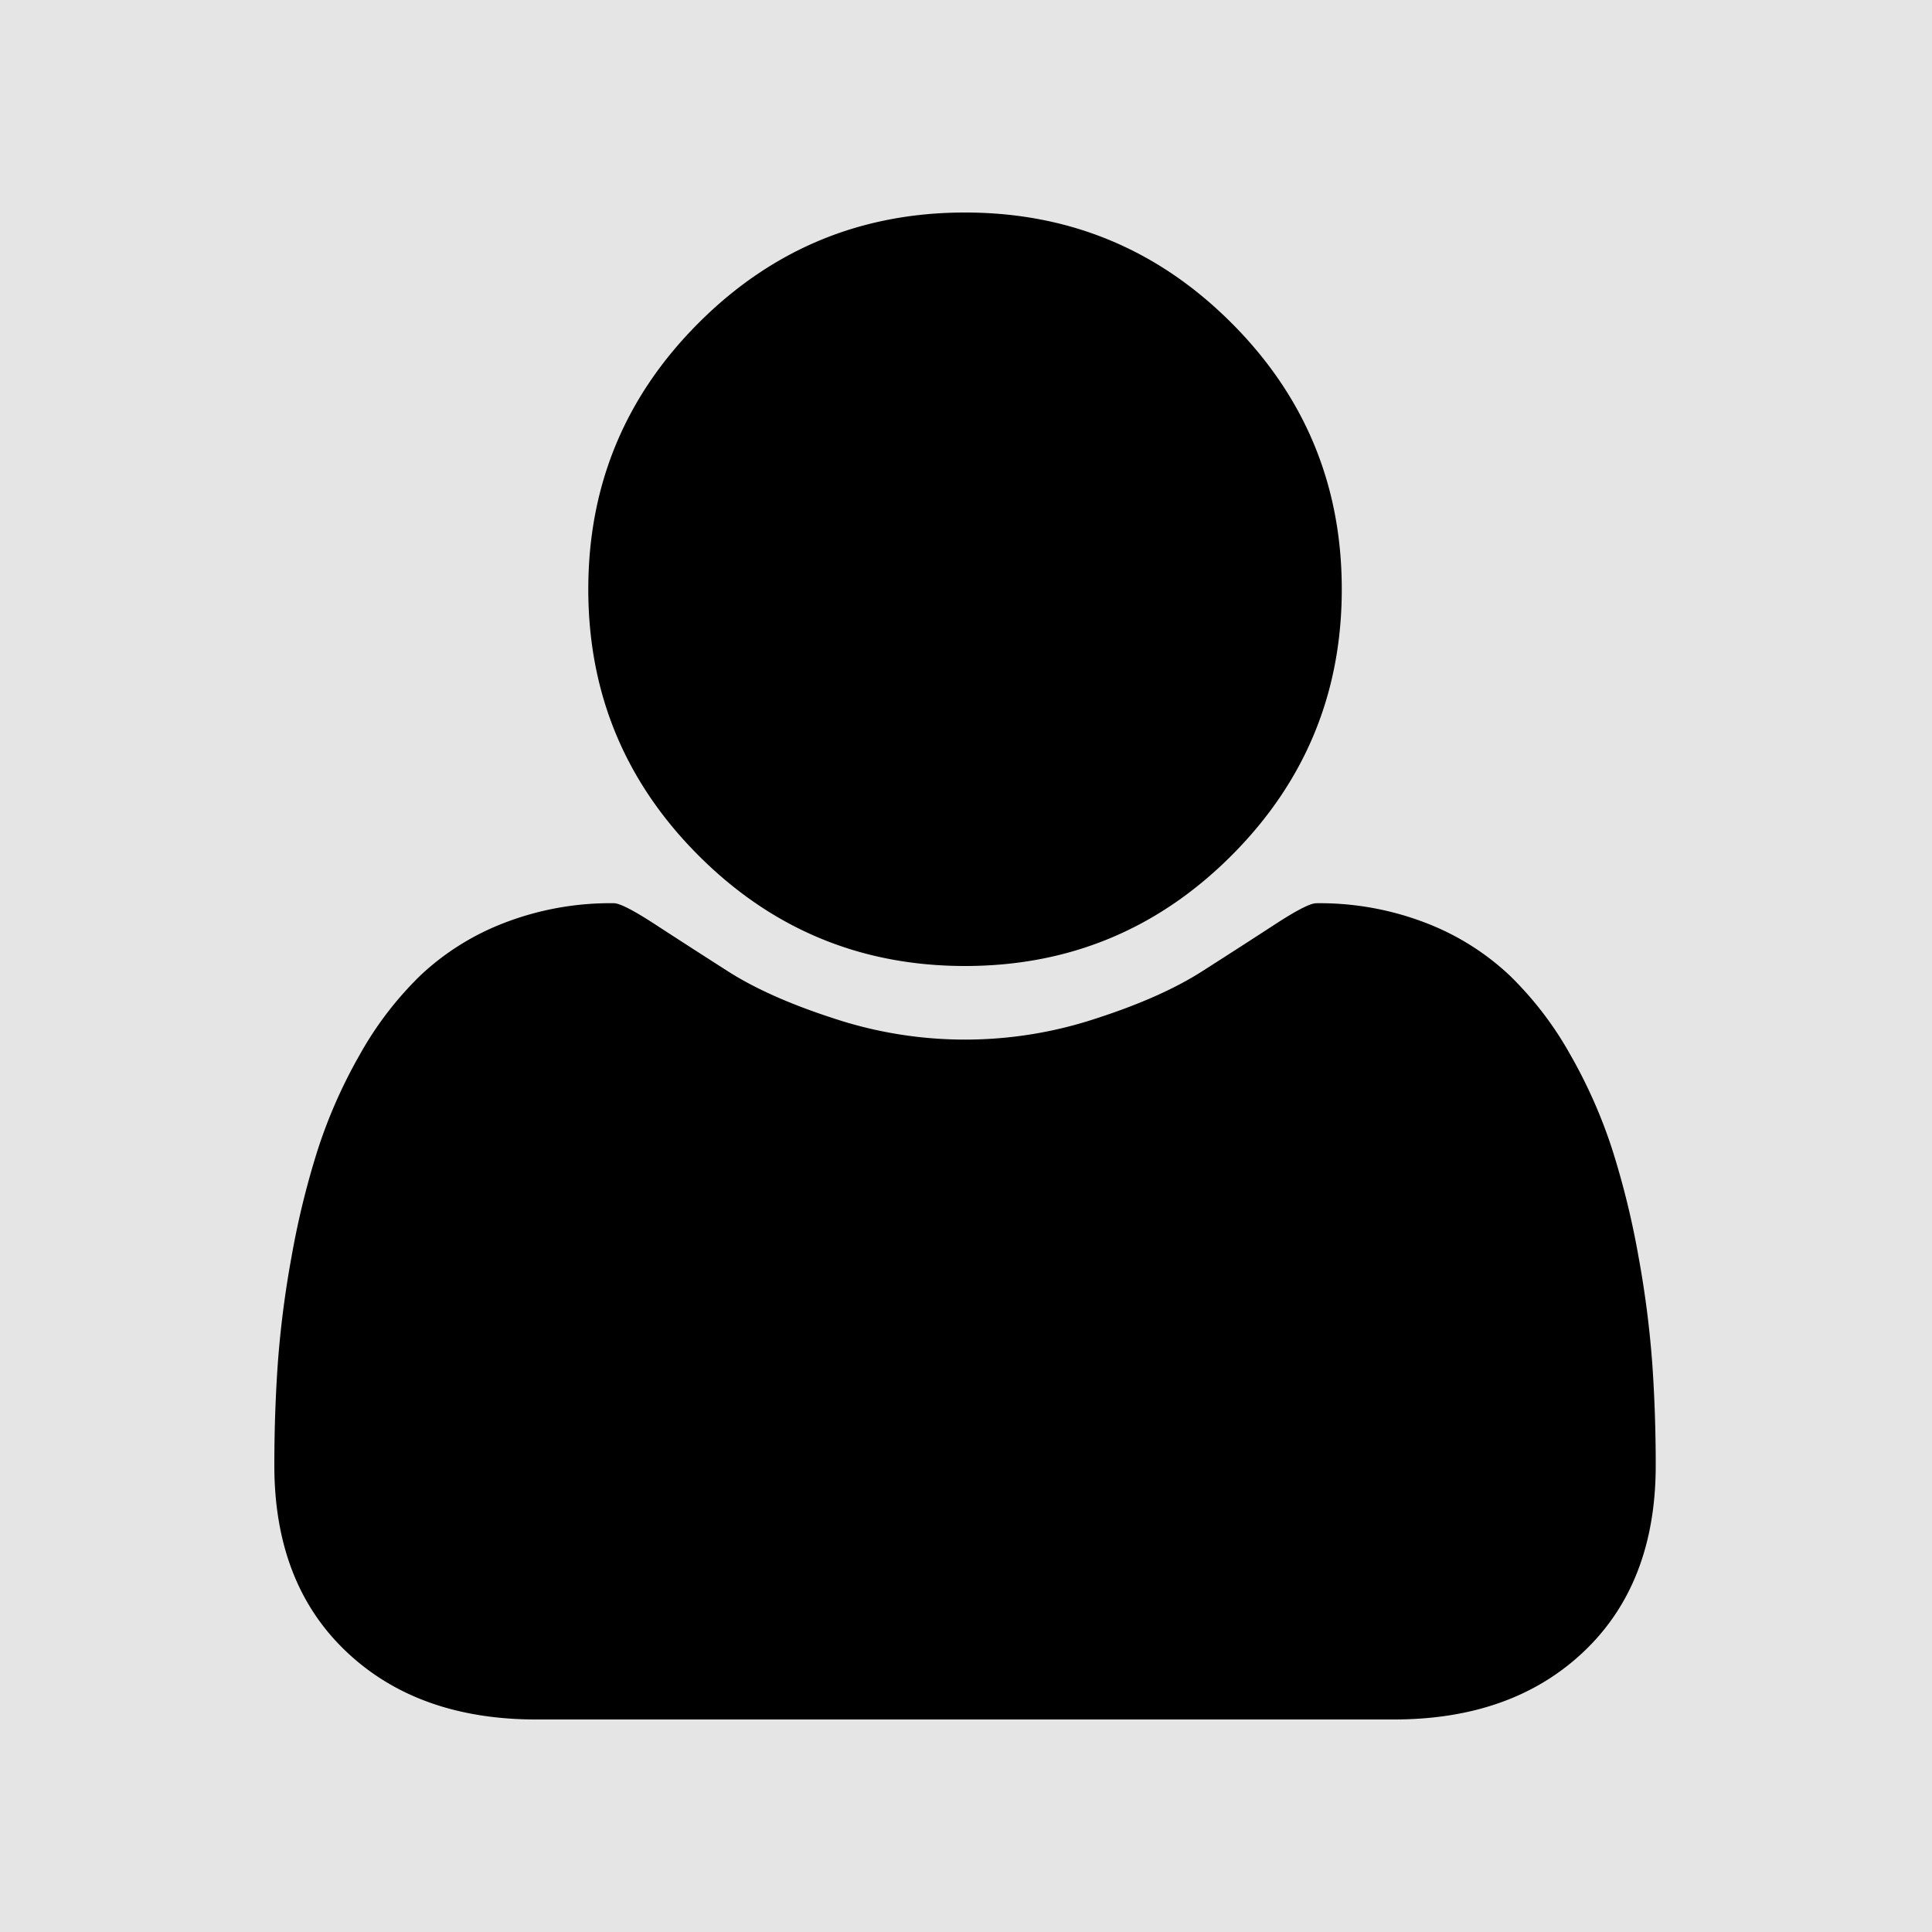
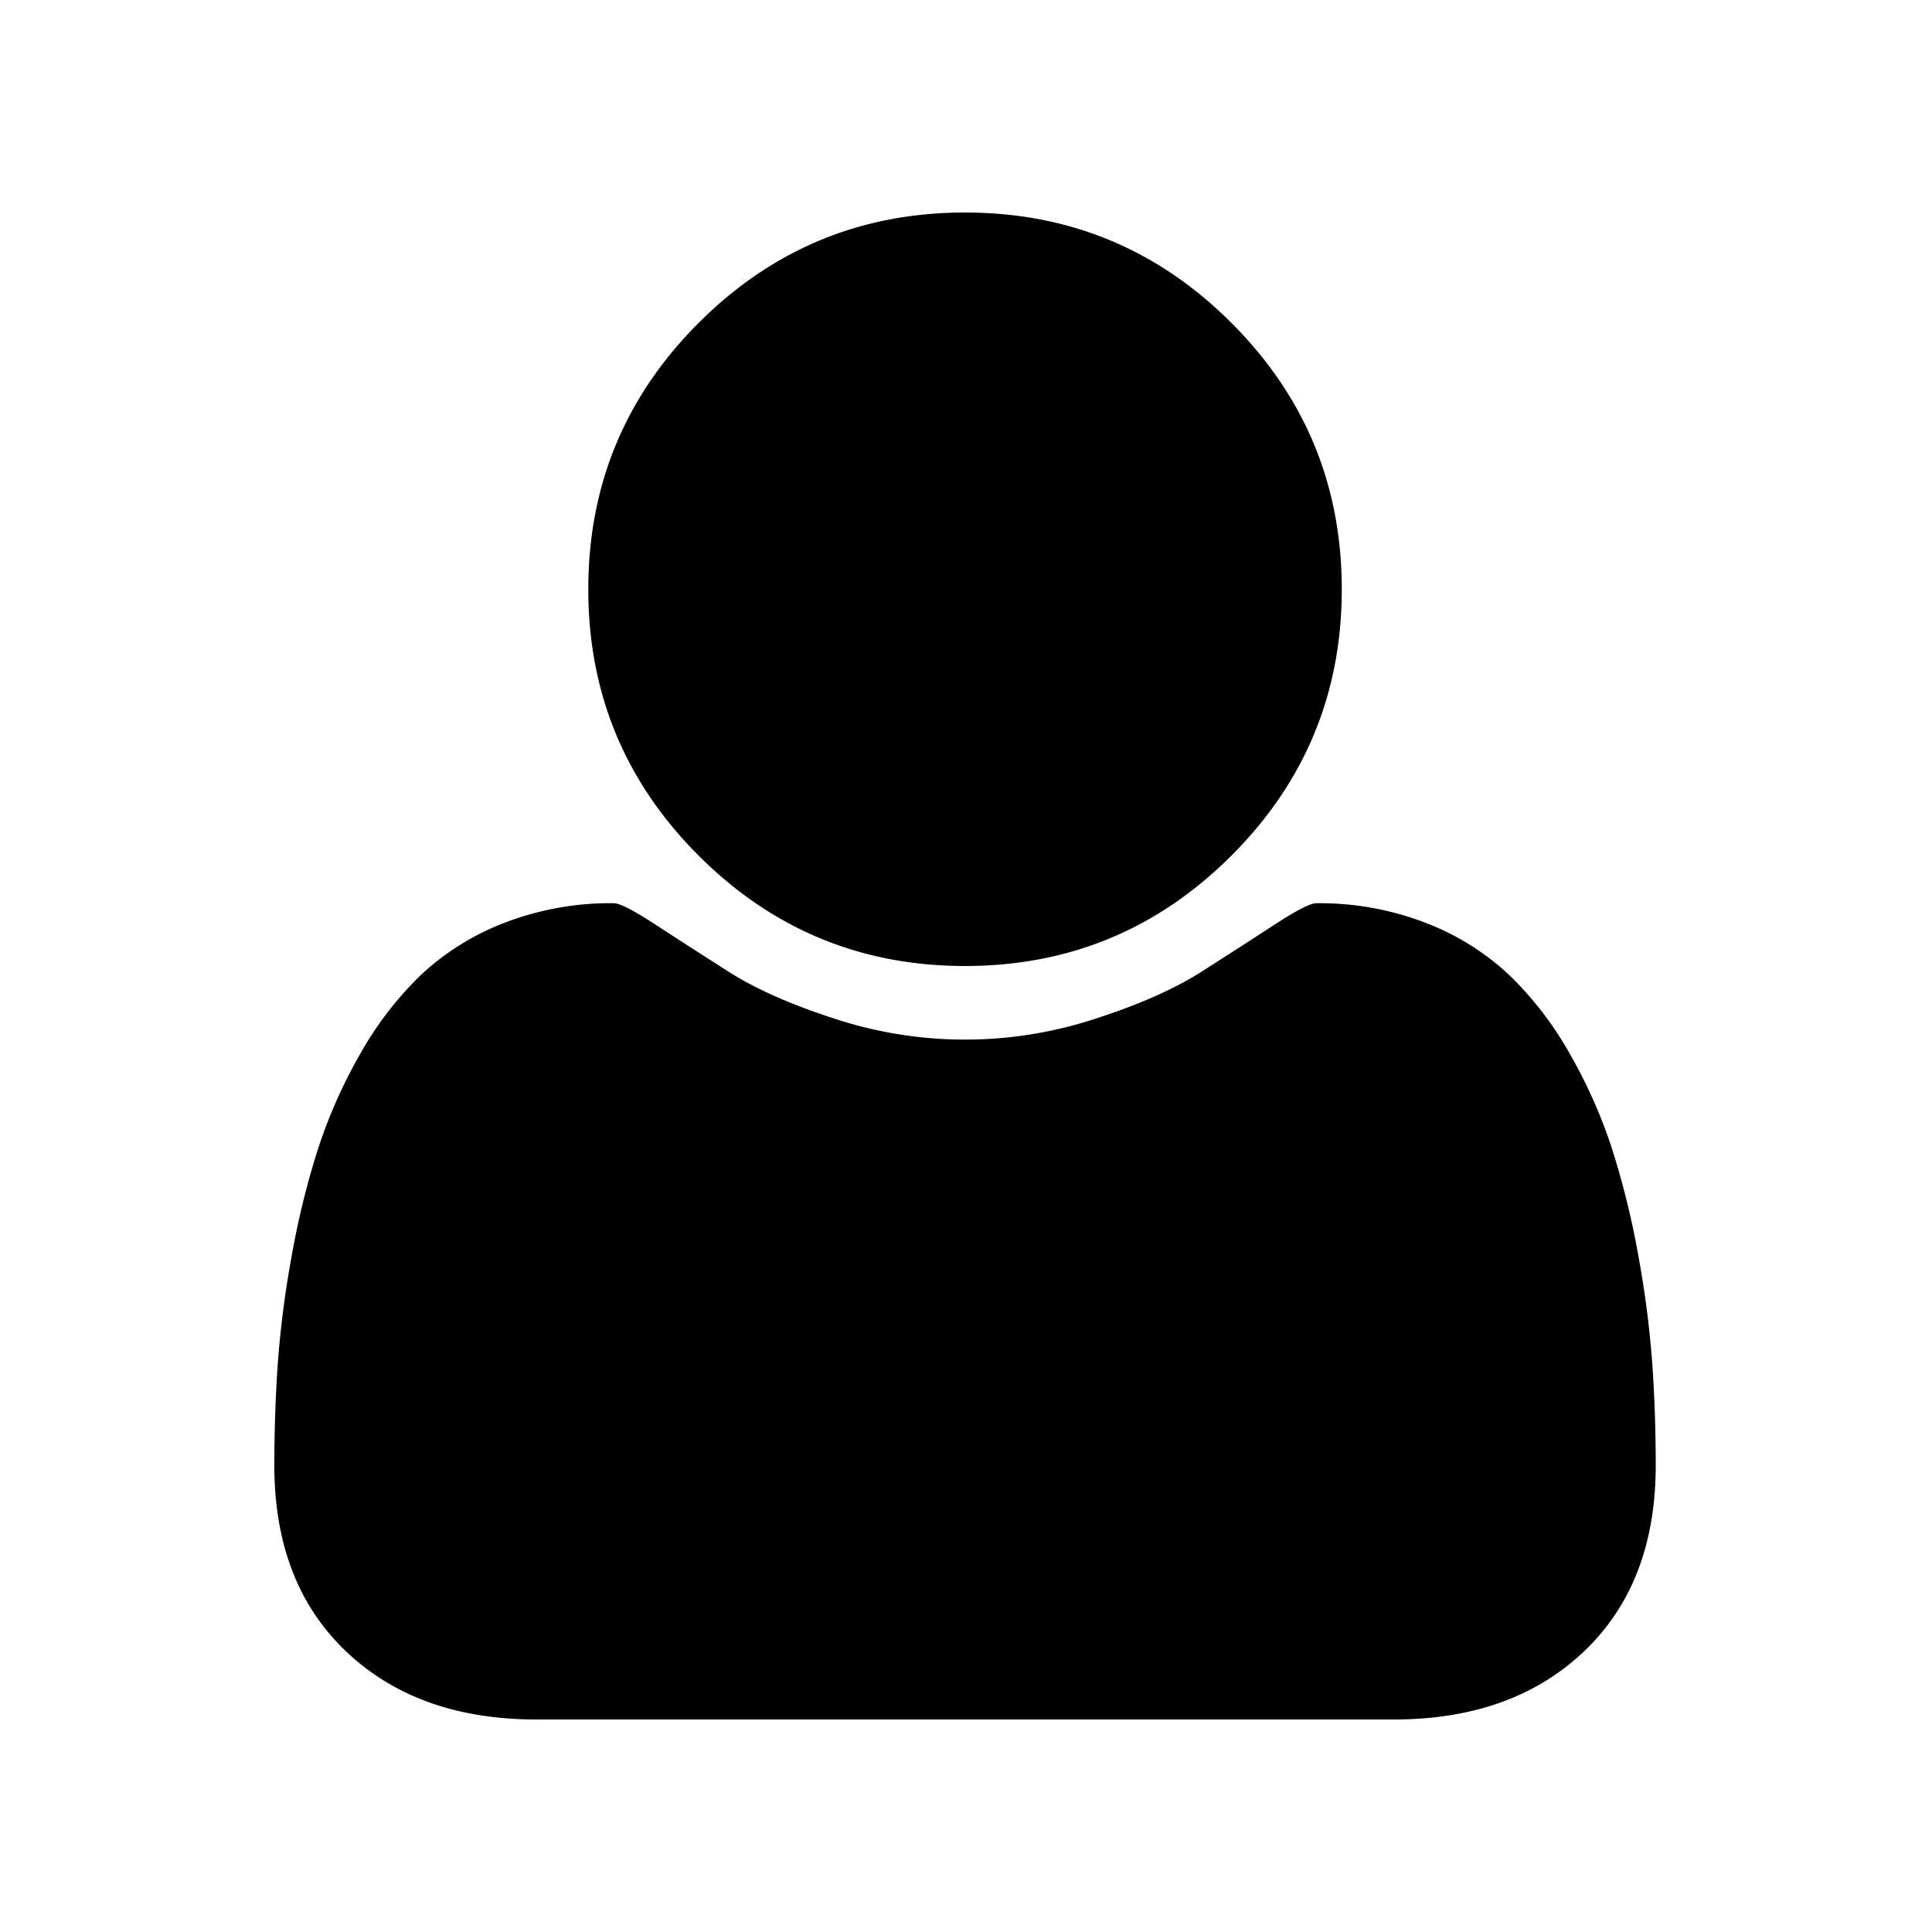
<svg xmlns="http://www.w3.org/2000/svg" width="500" height="500" viewBox="0 0 500 500">
  <g id="avatar" transform="translate(1322 461)">
-     <rect id="Retângulo_377" data-name="Retângulo 377" width="500" height="500" transform="translate(-1322 -461)" fill="#e5e5e5" />
-     <path id="avatar-2" data-name="avatar" d="M549.5,452.238q0,30.469-18.535,48.115T481.707,518H259.793q-30.723,0-49.258-17.647T192,452.238q0-13.457.889-26.279a258.591,258.591,0,0,1,3.555-27.676,215.207,215.207,0,0,1,6.729-27.549,130.52,130.52,0,0,1,10.918-24.756,89.269,89.269,0,0,1,15.742-20.566,66.235,66.235,0,0,1,21.709-13.584,76.249,76.249,0,0,1,28.311-5.078q2.285,0,10.664,5.459T309.432,324.4q10.537,6.729,27.422,12.188a107.967,107.967,0,0,0,67.793,0q16.885-5.459,27.422-12.187t18.916-12.187q8.379-5.459,10.664-5.459a76.249,76.249,0,0,1,28.311,5.078,66.236,66.236,0,0,1,21.709,13.584,89.269,89.269,0,0,1,15.742,20.566,130.524,130.524,0,0,1,10.918,24.756,215.212,215.212,0,0,1,6.728,27.549,258.6,258.6,0,0,1,3.555,27.676Q549.5,438.781,549.5,452.238ZM468.25,225.5q0,40.371-28.564,68.936T370.75,323q-40.371,0-68.936-28.564T273.25,225.5q0-40.371,28.564-68.936T370.75,128q40.371,0,68.936,28.564T468.25,225.5Z" transform="translate(-1443 -534)" />
+     <path id="avatar-2" data-name="avatar" d="M549.5,452.238q0,30.469-18.535,48.115T481.707,518H259.793q-30.723,0-49.258-17.647T192,452.238q0-13.457.889-26.279a258.591,258.591,0,0,1,3.555-27.676,215.207,215.207,0,0,1,6.729-27.549,130.52,130.52,0,0,1,10.918-24.756,89.269,89.269,0,0,1,15.742-20.566,66.235,66.235,0,0,1,21.709-13.584,76.249,76.249,0,0,1,28.311-5.078q2.285,0,10.664,5.459T309.432,324.4q10.537,6.729,27.422,12.188a107.967,107.967,0,0,0,67.793,0q16.885-5.459,27.422-12.187t18.916-12.187q8.379-5.459,10.664-5.459a76.249,76.249,0,0,1,28.311,5.078,66.236,66.236,0,0,1,21.709,13.584,89.269,89.269,0,0,1,15.742,20.566,130.524,130.524,0,0,1,10.918,24.756,215.212,215.212,0,0,1,6.728,27.549,258.6,258.6,0,0,1,3.555,27.676Q549.5,438.781,549.5,452.238ZM468.25,225.5q0,40.371-28.564,68.936T370.75,323q-40.371,0-68.936-28.564T273.25,225.5q0-40.371,28.564-68.936T370.75,128q40.371,0,68.936,28.564T468.25,225.5" transform="translate(-1443 -534)" />
  </g>
</svg>